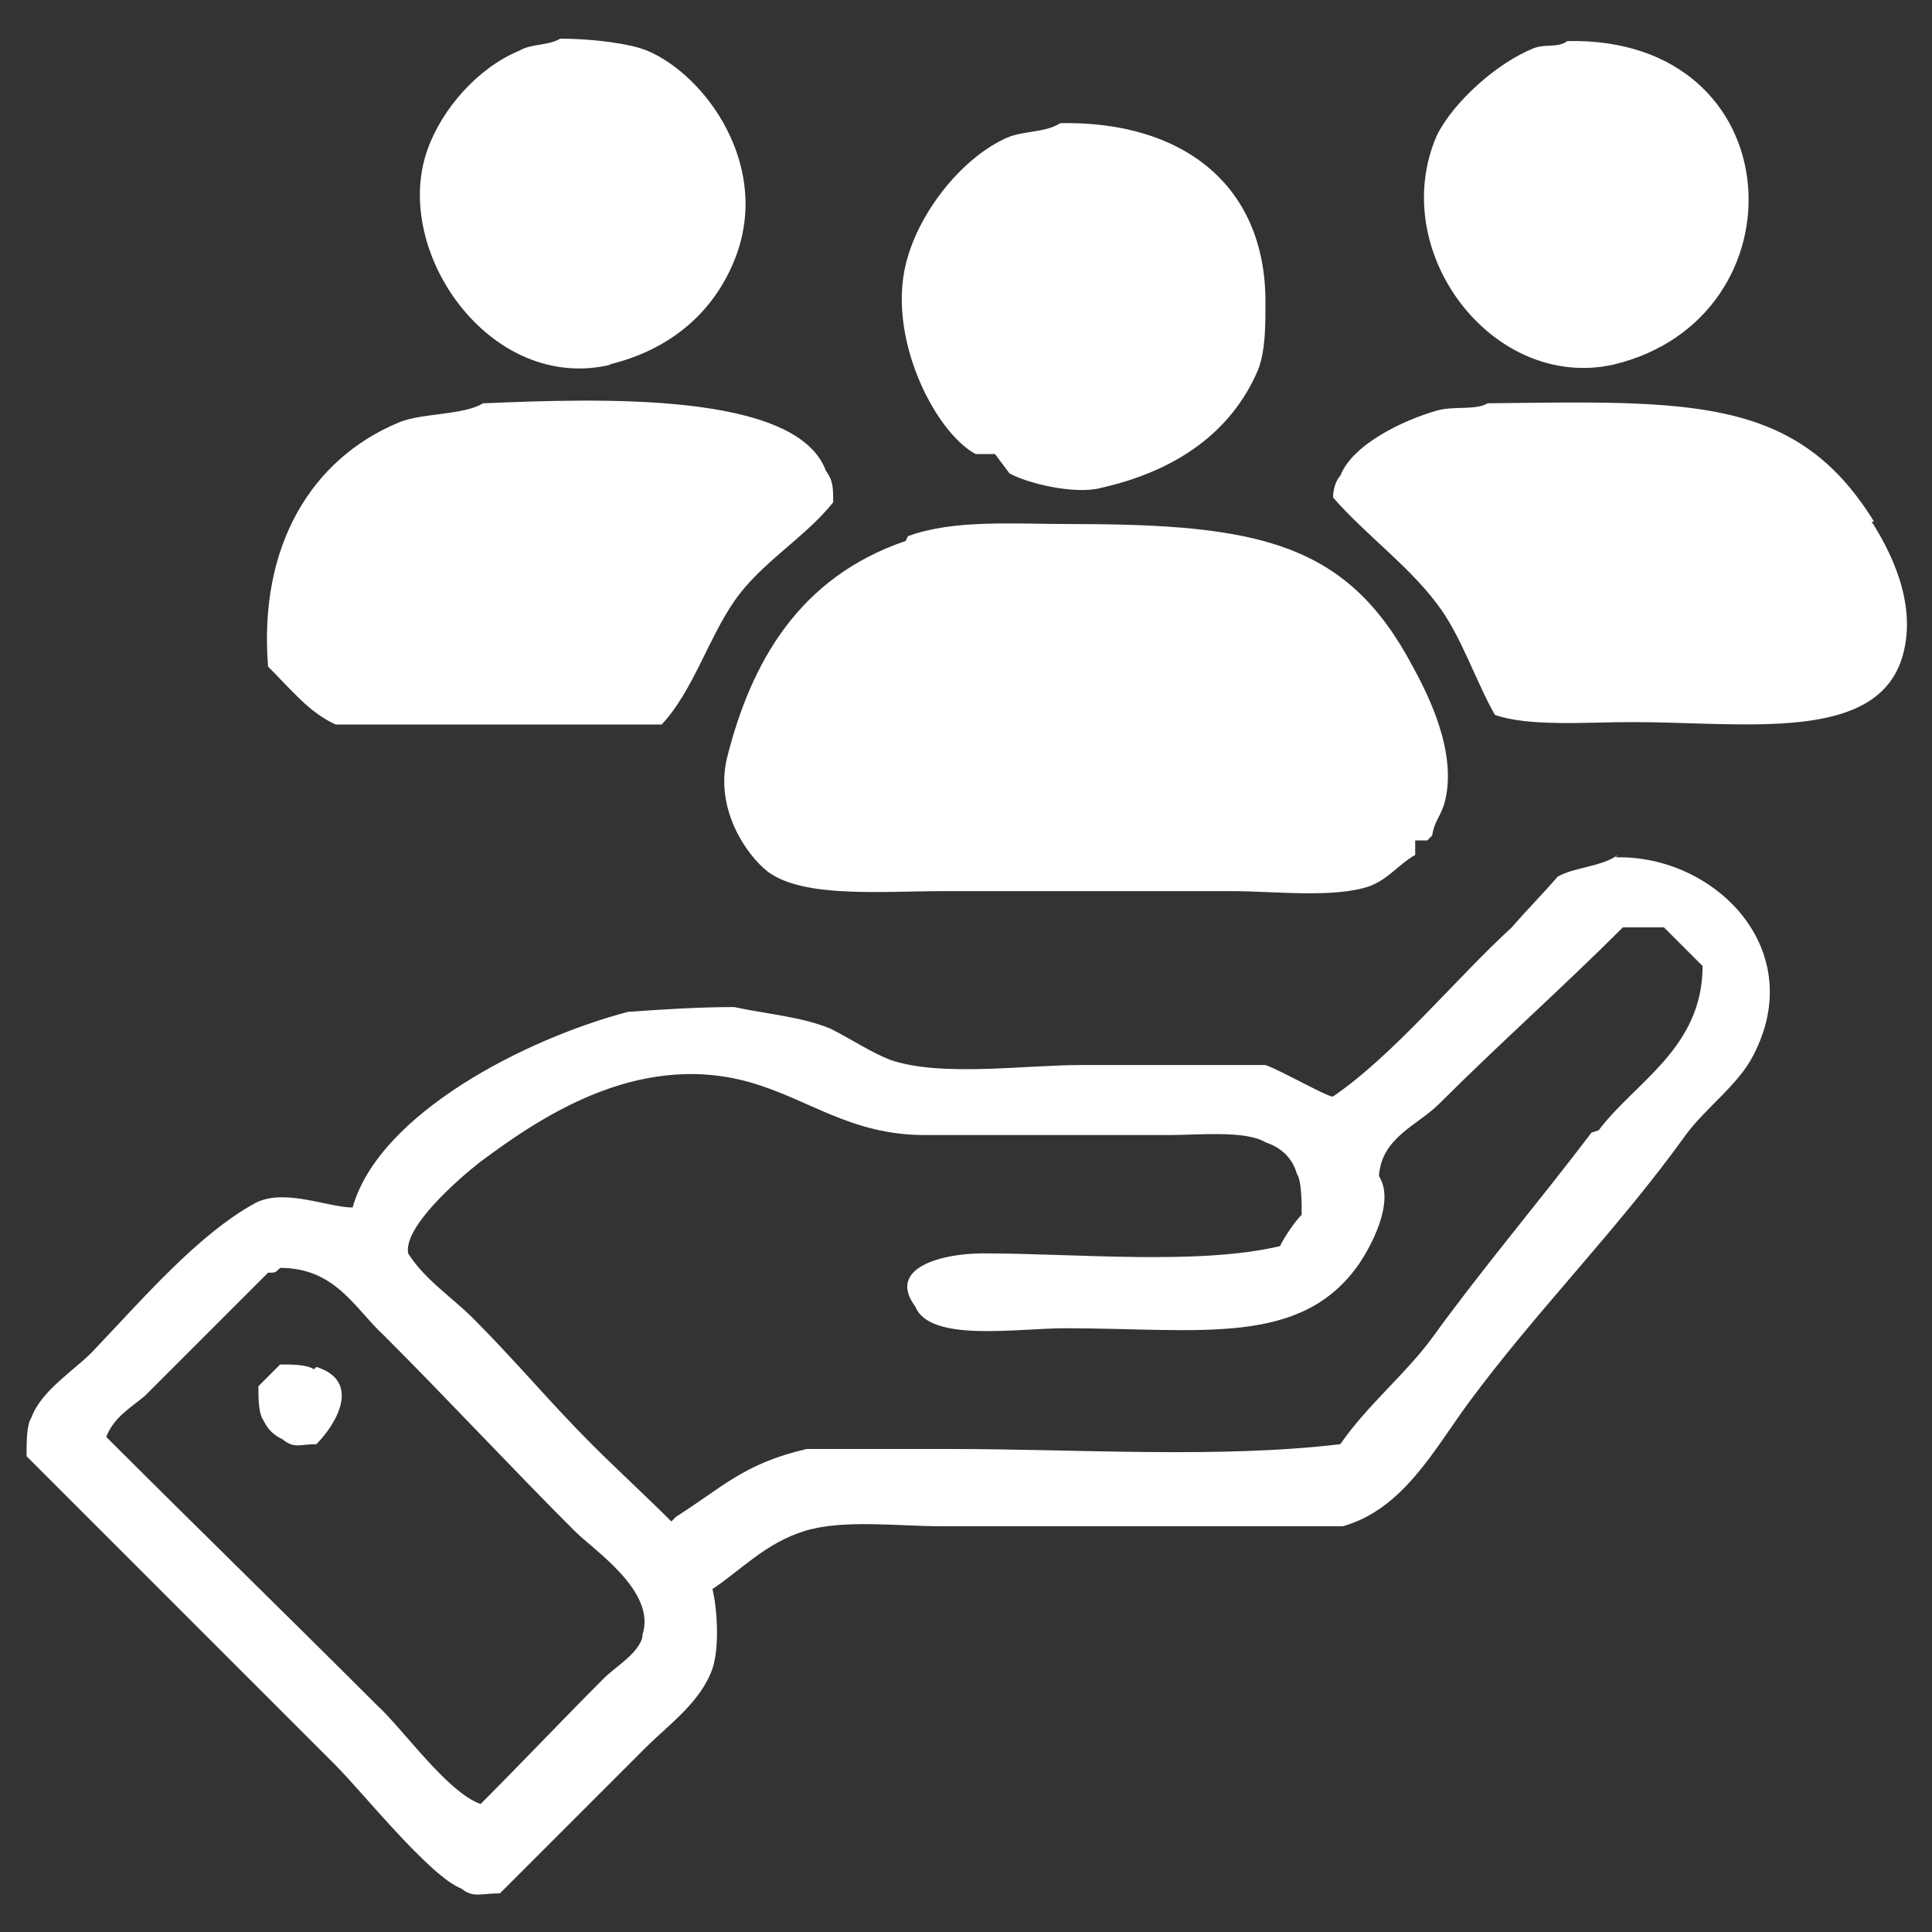
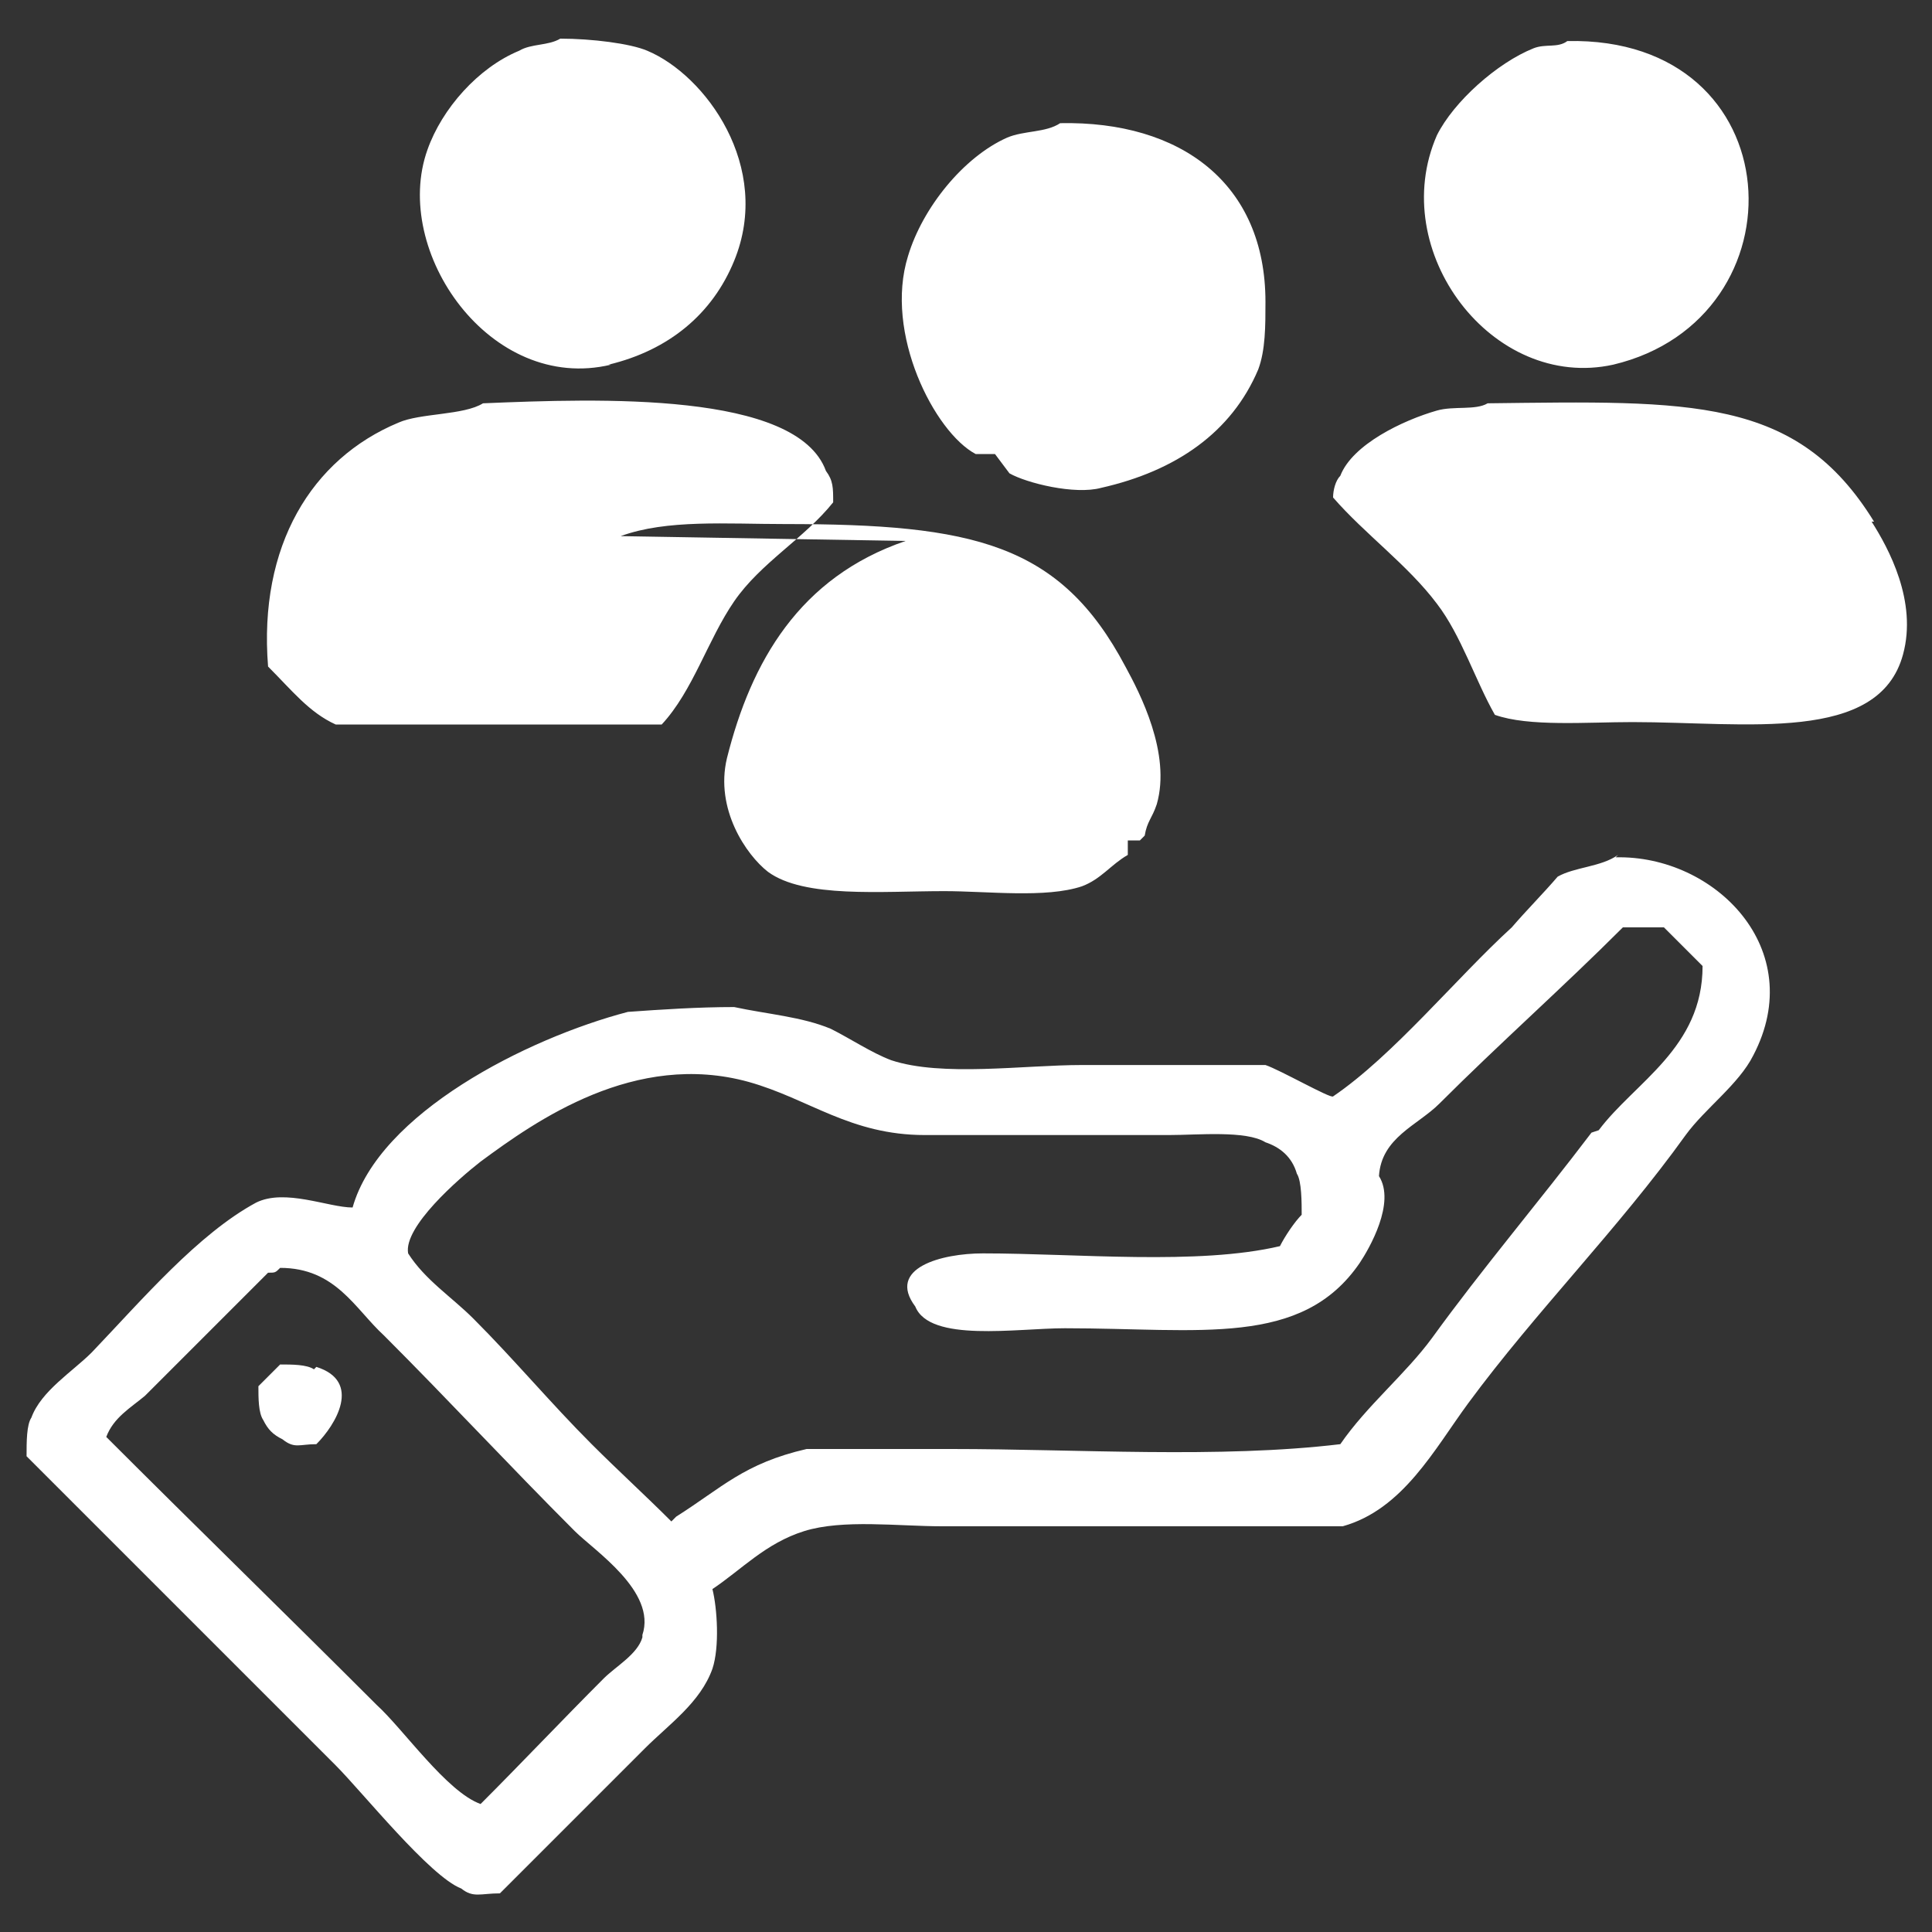
<svg xmlns="http://www.w3.org/2000/svg" version="1.1" viewBox="0 0 80 80">
  <rect x="0" y="0" width="80" height="80" fill="#333333" stroke="none" />
  <defs>
    <style>
      .cls-1 {
        fill: #fff;
        fill-rule: evenodd;
      }
    </style>
  </defs>
  <g>
    <g id="Layer_6">
-       <path class="cls-1" d="M25.2,15.1c2.5-.6,4.3-2.1,5.2-4.3,1.6-3.9-1.2-7.7-3.6-8.7-.7-.3-2.3-.5-3.6-.5-.5.3-1.2.2-1.7.5-1.7.7-3.2,2.4-3.8,4.1-1.5,4.2,2.6,10.1,7.6,8.9ZM66.8,15.1c8-1.9,7.5-13.6-1.9-13.4-.4.3-.9.1-1.4.3-1.5.6-3.3,2.2-4,3.6-2.1,4.8,2.3,10.6,7.3,9.5ZM40.4,18.8h.8l.6.8c.7.4,2.7.9,3.8.6,3.1-.7,5.4-2.3,6.5-4.9.3-.8.3-1.8.3-2.8,0-4.9-3.5-7.5-8.5-7.4-.6.4-1.5.3-2.2.6-1.8.8-3.5,2.9-4.1,4.9-1,3.2,1.1,7.3,2.8,8.2ZM14,30h13.4c1.3-1.4,1.9-3.5,3-5.1,1.1-1.6,2.9-2.6,4.1-4.1,0-.6,0-.9-.3-1.3-1.2-3.3-9.4-3-14.2-2.8-.8.5-2.6.4-3.5.8-3.6,1.5-5.8,5.1-5.4,10.1,1,1,1.7,1.9,2.8,2.4ZM77.6,21.6c-3.2-5.2-7.6-5-16-4.9-.5.3-1.4.1-2.1.3-1.4.4-3.5,1.4-4,2.7-.2.2-.3.6-.3.9,1.3,1.5,3.1,2.8,4.3,4.4,1,1.3,1.6,3.2,2.4,4.6,1.4.5,3.8.3,5.7.3,4.7,0,10.2.9,11.2-2.8.6-2.2-.6-4.4-1.3-5.5ZM37.5,22.4c-4.4,1.5-6.4,5-7.4,9-.5,2.1.8,4,1.7,4.7,1.5,1.1,4.7.8,7.3.8h11.9c1.8,0,4.2.3,5.7-.2.8-.3,1.2-.9,1.9-1.3v-.6h.5c0,0,.1-.1.2-.2.1-.6.3-.7.5-1.3.6-2.1-.7-4.6-1.3-5.7-2.7-5.1-6.3-5.9-14.1-5.9-2.4,0-4.9-.2-6.8.5ZM67,35.4c-.7.5-1.8.5-2.5.9-.6.7-1.3,1.4-1.9,2.1-2.3,2.1-4.9,5.3-7.4,7-.1.1-2.2-1.1-2.8-1.3h-7.6c-2.4,0-5.8.5-7.9-.2-.8-.3-1.7-.9-2.5-1.3-1.2-.5-2.6-.6-4-.9-1.5,0-3,.1-4.4.2-4.2,1.1-10.3,4.2-11.4,8.1-1,0-2.8-.8-4-.2-2.4,1.3-4.7,4-6.8,6.2-.8.8-2.1,1.6-2.5,2.7-.2.3-.2,1-.2,1.6,4.3,4.3,8.5,8.5,12.8,12.8,1.1,1.1,3.9,4.6,5.2,5.1.5.4.8.2,1.6.2l6-6c1-1,2.3-1.9,2.8-3.3.3-.9.2-2.5,0-3.3,1.2-.8,2.2-1.9,3.8-2.4,1.6-.5,3.9-.2,5.7-.2h16.6c2.5-.7,3.8-3.2,5.2-5.1,2.8-3.8,6.2-7.2,9-11.1.8-1.1,2.2-2.1,2.8-3.3,2.3-4.4-1.6-8.3-5.7-8.2ZM26.6,67.8c-.2.7-1.1,1.2-1.6,1.7-1.7,1.7-3.4,3.5-5.1,5.2-1.4-.5-3.2-3.1-4.3-4.1-3.7-3.7-7.5-7.4-11.2-11.1.3-.8,1-1.2,1.6-1.7l5.1-5.1c.3,0,.3,0,.5-.2,2.3,0,3.1,1.7,4.3,2.8,2.7,2.7,5.2,5.4,7.9,8.1.8.8,3.4,2.5,2.8,4.3ZM65.9,46.9c-2.2,2.9-4.5,5.6-6.6,8.5-1.1,1.5-2.7,2.8-3.8,4.4-5,.6-10.9.2-16.1.2h-6c-2.6.6-3.5,1.6-5.4,2.8,0,0-.1.1-.2.2-1.1-1.1-2.2-2.1-3.3-3.2-1.7-1.7-3.2-3.5-4.9-5.2-.9-.9-2-1.6-2.7-2.7-.2-1.1,2.1-3.1,3-3.8,2.3-1.7,6.4-4.6,11.1-3.3,2.5.7,4.2,2.2,7.3,2.2h10.1c1.2,0,3.2-.2,4,.3.6.2,1.1.6,1.3,1.3.2.3.2,1.2.2,1.7-.3.3-.7.9-.9,1.3-3.4.8-8.4.3-12.3.3-1.7,0-4,.6-2.8,2.2.6,1.5,4.2.9,6.2.9,5.6,0,9.8.8,12.2-2.7.4-.6,1.5-2.5.8-3.6.1-1.6,1.6-2.1,2.5-3,2.5-2.5,5.1-4.8,7.6-7.3h1.7c.5.5,1,1,1.6,1.6,0,3.4-2.8,4.8-4.3,6.8ZM13,56.7c-.3-.2-.9-.2-1.4-.2l-.9.9c0,.5,0,1.1.2,1.4.2.4.4.6.8.8.5.4.7.2,1.4.2.8-.8,1.9-2.6,0-3.2Z" />
+       <path class="cls-1" d="M25.2,15.1c2.5-.6,4.3-2.1,5.2-4.3,1.6-3.9-1.2-7.7-3.6-8.7-.7-.3-2.3-.5-3.6-.5-.5.3-1.2.2-1.7.5-1.7.7-3.2,2.4-3.8,4.1-1.5,4.2,2.6,10.1,7.6,8.9ZM66.8,15.1c8-1.9,7.5-13.6-1.9-13.4-.4.3-.9.1-1.4.3-1.5.6-3.3,2.2-4,3.6-2.1,4.8,2.3,10.6,7.3,9.5ZM40.4,18.8h.8l.6.8c.7.4,2.7.9,3.8.6,3.1-.7,5.4-2.3,6.5-4.9.3-.8.3-1.8.3-2.8,0-4.9-3.5-7.5-8.5-7.4-.6.4-1.5.3-2.2.6-1.8.8-3.5,2.9-4.1,4.9-1,3.2,1.1,7.3,2.8,8.2ZM14,30h13.4c1.3-1.4,1.9-3.5,3-5.1,1.1-1.6,2.9-2.6,4.1-4.1,0-.6,0-.9-.3-1.3-1.2-3.3-9.4-3-14.2-2.8-.8.5-2.6.4-3.5.8-3.6,1.5-5.8,5.1-5.4,10.1,1,1,1.7,1.9,2.8,2.4ZM77.6,21.6c-3.2-5.2-7.6-5-16-4.9-.5.3-1.4.1-2.1.3-1.4.4-3.5,1.4-4,2.7-.2.2-.3.6-.3.9,1.3,1.5,3.1,2.8,4.3,4.4,1,1.3,1.6,3.2,2.4,4.6,1.4.5,3.8.3,5.7.3,4.7,0,10.2.9,11.2-2.8.6-2.2-.6-4.4-1.3-5.5ZM37.5,22.4c-4.4,1.5-6.4,5-7.4,9-.5,2.1.8,4,1.7,4.7,1.5,1.1,4.7.8,7.3.8c1.8,0,4.2.3,5.7-.2.8-.3,1.2-.9,1.9-1.3v-.6h.5c0,0,.1-.1.2-.2.1-.6.3-.7.5-1.3.6-2.1-.7-4.6-1.3-5.7-2.7-5.1-6.3-5.9-14.1-5.9-2.4,0-4.9-.2-6.8.5ZM67,35.4c-.7.5-1.8.5-2.5.9-.6.7-1.3,1.4-1.9,2.1-2.3,2.1-4.9,5.3-7.4,7-.1.1-2.2-1.1-2.8-1.3h-7.6c-2.4,0-5.8.5-7.9-.2-.8-.3-1.7-.9-2.5-1.3-1.2-.5-2.6-.6-4-.9-1.5,0-3,.1-4.4.2-4.2,1.1-10.3,4.2-11.4,8.1-1,0-2.8-.8-4-.2-2.4,1.3-4.7,4-6.8,6.2-.8.8-2.1,1.6-2.5,2.7-.2.3-.2,1-.2,1.6,4.3,4.3,8.5,8.5,12.8,12.8,1.1,1.1,3.9,4.6,5.2,5.1.5.4.8.2,1.6.2l6-6c1-1,2.3-1.9,2.8-3.3.3-.9.2-2.5,0-3.3,1.2-.8,2.2-1.9,3.8-2.4,1.6-.5,3.9-.2,5.7-.2h16.6c2.5-.7,3.8-3.2,5.2-5.1,2.8-3.8,6.2-7.2,9-11.1.8-1.1,2.2-2.1,2.8-3.3,2.3-4.4-1.6-8.3-5.7-8.2ZM26.6,67.8c-.2.7-1.1,1.2-1.6,1.7-1.7,1.7-3.4,3.5-5.1,5.2-1.4-.5-3.2-3.1-4.3-4.1-3.7-3.7-7.5-7.4-11.2-11.1.3-.8,1-1.2,1.6-1.7l5.1-5.1c.3,0,.3,0,.5-.2,2.3,0,3.1,1.7,4.3,2.8,2.7,2.7,5.2,5.4,7.9,8.1.8.8,3.4,2.5,2.8,4.3ZM65.9,46.9c-2.2,2.9-4.5,5.6-6.6,8.5-1.1,1.5-2.7,2.8-3.8,4.4-5,.6-10.9.2-16.1.2h-6c-2.6.6-3.5,1.6-5.4,2.8,0,0-.1.1-.2.2-1.1-1.1-2.2-2.1-3.3-3.2-1.7-1.7-3.2-3.5-4.9-5.2-.9-.9-2-1.6-2.7-2.7-.2-1.1,2.1-3.1,3-3.8,2.3-1.7,6.4-4.6,11.1-3.3,2.5.7,4.2,2.2,7.3,2.2h10.1c1.2,0,3.2-.2,4,.3.6.2,1.1.6,1.3,1.3.2.3.2,1.2.2,1.7-.3.3-.7.9-.9,1.3-3.4.8-8.4.3-12.3.3-1.7,0-4,.6-2.8,2.2.6,1.5,4.2.9,6.2.9,5.6,0,9.8.8,12.2-2.7.4-.6,1.5-2.5.8-3.6.1-1.6,1.6-2.1,2.5-3,2.5-2.5,5.1-4.8,7.6-7.3h1.7c.5.5,1,1,1.6,1.6,0,3.4-2.8,4.8-4.3,6.8ZM13,56.7c-.3-.2-.9-.2-1.4-.2l-.9.9c0,.5,0,1.1.2,1.4.2.4.4.6.8.8.5.4.7.2,1.4.2.8-.8,1.9-2.6,0-3.2Z" />
    </g>
  </g>
</svg>